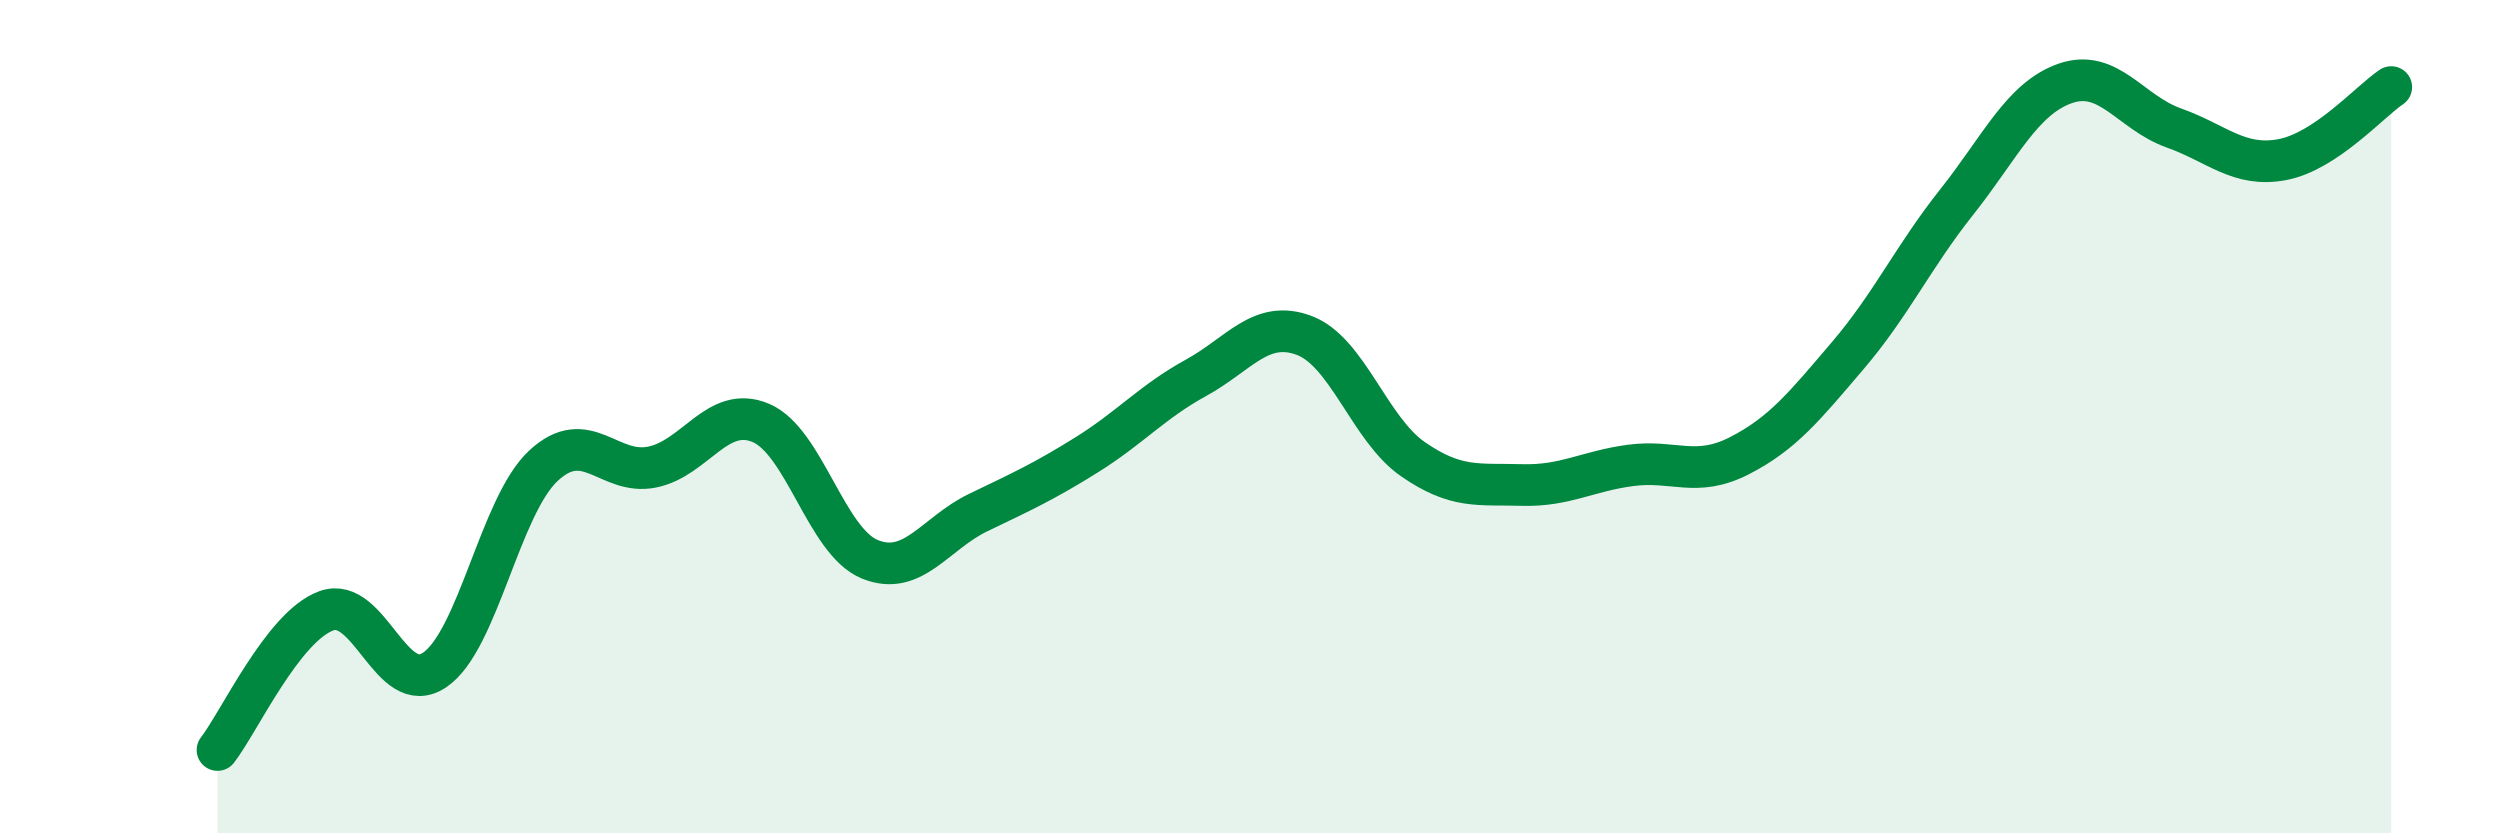
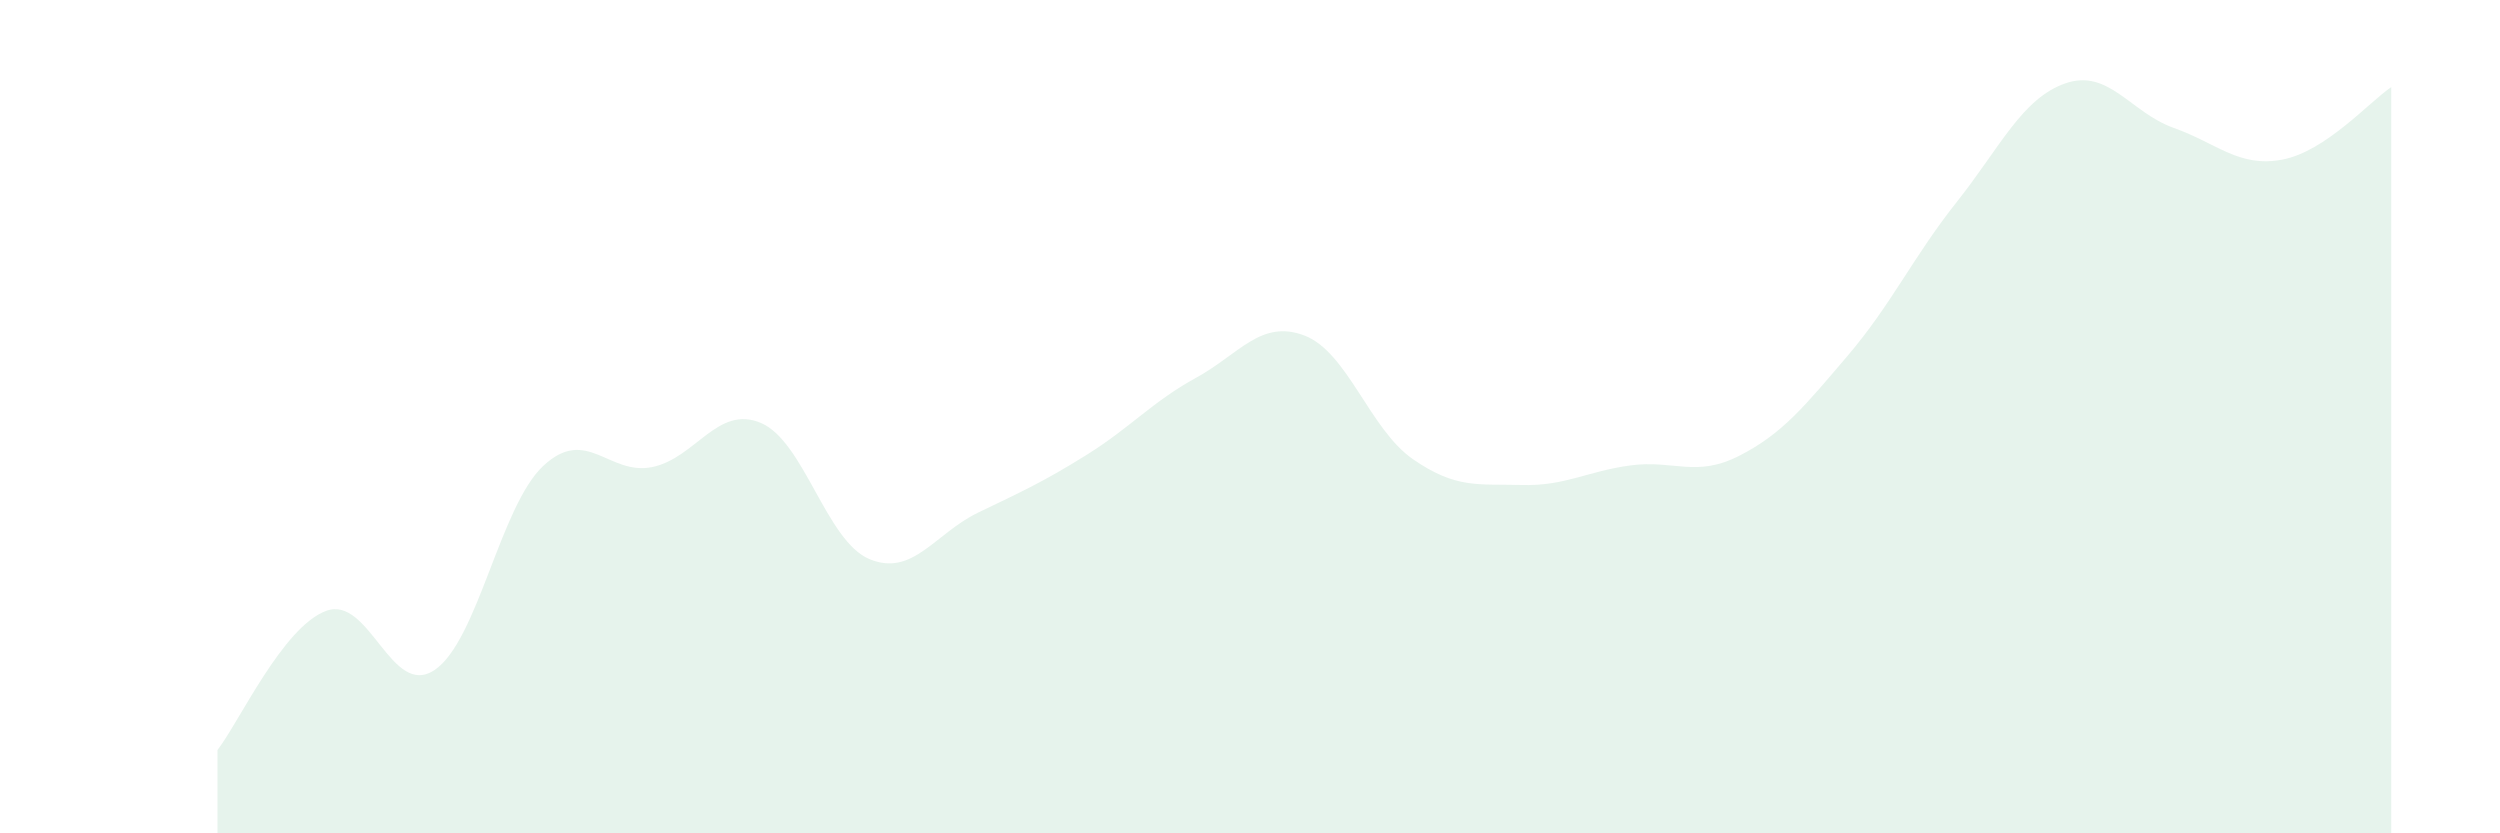
<svg xmlns="http://www.w3.org/2000/svg" width="60" height="20" viewBox="0 0 60 20">
  <path d="M 5.22,18 C 5.74,17.33 6.79,15.04 7.83,14.66 C 8.87,14.28 9.39,16.78 10.43,16.08 C 11.47,15.38 12,12.15 13.04,11.18 C 14.08,10.21 14.61,11.42 15.65,11.21 C 16.69,11 17.22,9.71 18.26,10.15 C 19.3,10.59 19.83,12.99 20.87,13.42 C 21.91,13.85 22.44,12.8 23.48,12.3 C 24.52,11.8 25.05,11.56 26.09,10.91 C 27.13,10.26 27.66,9.64 28.7,9.07 C 29.74,8.5 30.26,7.66 31.3,8.05 C 32.34,8.44 32.87,10.3 33.91,11.02 C 34.95,11.74 35.48,11.61 36.52,11.64 C 37.56,11.67 38.09,11.31 39.13,11.17 C 40.17,11.03 40.7,11.47 41.74,10.94 C 42.78,10.41 43.31,9.75 44.35,8.53 C 45.39,7.31 45.92,6.16 46.96,4.85 C 48,3.54 48.53,2.36 49.57,2 C 50.61,1.64 51.13,2.7 52.17,3.07 C 53.21,3.44 53.74,4.03 54.78,3.83 C 55.82,3.63 56.87,2.44 57.39,2.09L57.39 20L5.22 20Z" fill="#008740" opacity="0.1" stroke-linecap="round" stroke-linejoin="round" />
-   <path d="M 5.22,18 C 5.74,17.33 6.79,15.04 7.83,14.66 C 8.87,14.28 9.39,16.78 10.43,16.08 C 11.47,15.38 12,12.15 13.04,11.18 C 14.08,10.21 14.61,11.42 15.65,11.21 C 16.69,11 17.22,9.71 18.26,10.15 C 19.3,10.59 19.83,12.99 20.87,13.42 C 21.91,13.85 22.44,12.8 23.48,12.3 C 24.52,11.8 25.05,11.56 26.09,10.91 C 27.13,10.26 27.66,9.64 28.7,9.07 C 29.74,8.5 30.26,7.66 31.3,8.05 C 32.34,8.44 32.87,10.3 33.91,11.02 C 34.95,11.74 35.48,11.61 36.52,11.64 C 37.56,11.67 38.09,11.31 39.13,11.17 C 40.17,11.03 40.7,11.47 41.74,10.94 C 42.78,10.41 43.31,9.75 44.35,8.53 C 45.39,7.31 45.92,6.16 46.96,4.85 C 48,3.54 48.53,2.36 49.57,2 C 50.61,1.64 51.13,2.7 52.17,3.07 C 53.21,3.44 53.74,4.03 54.78,3.83 C 55.82,3.63 56.87,2.44 57.39,2.09" stroke="#008740" stroke-width="1" fill="none" stroke-linecap="round" stroke-linejoin="round" />
</svg>